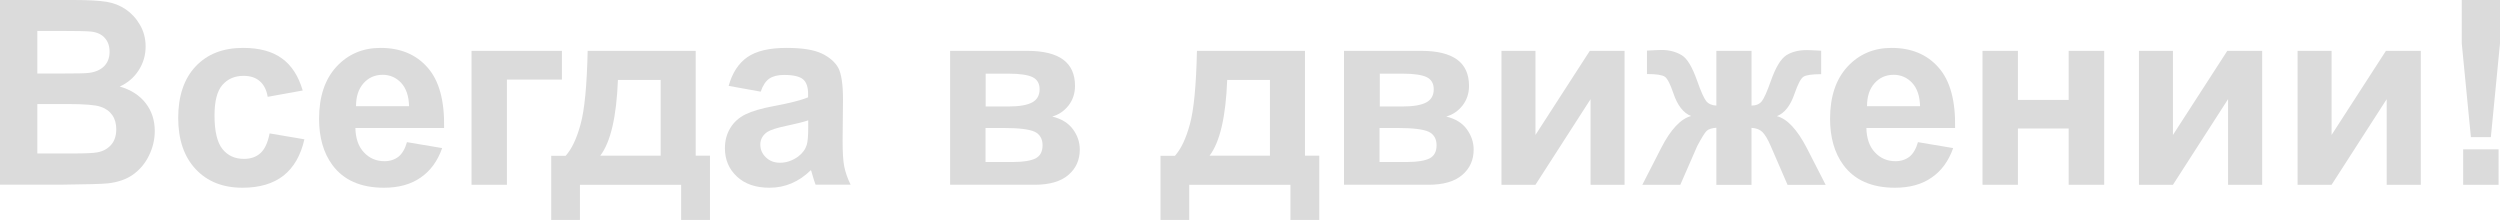
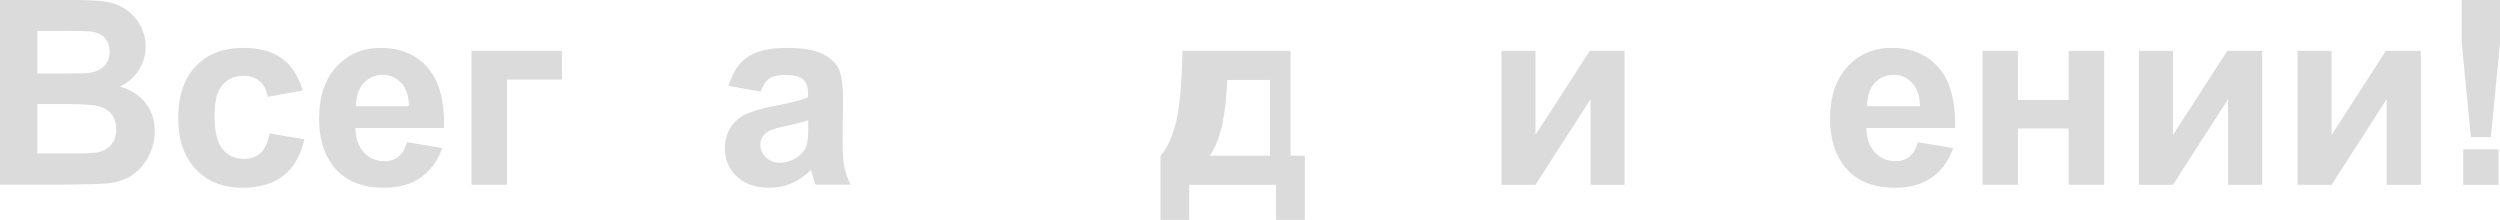
<svg xmlns="http://www.w3.org/2000/svg" id="_Слой_2" data-name="Слой 2" viewBox="0 0 194.16 17.08">
  <defs>
    <style> .cls-1 { fill: #dbdbdb; } </style>
  </defs>
  <g id="_Слой_1-2" data-name="Слой 1">
    <g>
      <path class="cls-1" d="M0,0H5.73c1.14,0,1.98,.05,2.54,.14,.56,.09,1.06,.29,1.5,.59,.44,.3,.81,.7,1.1,1.2,.29,.5,.44,1.06,.44,1.68,0,.67-.18,1.29-.54,1.85-.36,.56-.85,.98-1.47,1.26,.87,.25,1.55,.69,2.02,1.3,.47,.61,.7,1.33,.7,2.16,0,.65-.15,1.29-.45,1.9-.3,.62-.72,1.11-1.24,1.48-.52,.37-1.17,.59-1.94,.68-.48,.05-1.65,.08-3.49,.1H0V0ZM2.9,2.39v3.32h1.9c1.13,0,1.83-.01,2.11-.05,.49-.06,.88-.23,1.17-.51,.28-.28,.43-.66,.43-1.12s-.12-.8-.37-1.08c-.24-.28-.61-.45-1.09-.5-.29-.03-1.11-.05-2.48-.05h-1.66Zm0,5.7v3.83h2.68c1.04,0,1.71-.03,1.99-.09,.43-.08,.78-.27,1.05-.57,.27-.3,.41-.71,.41-1.22,0-.43-.1-.8-.31-1.1-.21-.3-.51-.52-.91-.65-.39-.14-1.25-.21-2.57-.21H2.9Z" />
      <path class="cls-1" d="M23.5,7.03l-2.71,.49c-.09-.54-.3-.95-.62-1.22-.32-.28-.74-.41-1.26-.41-.68,0-1.23,.24-1.64,.71-.41,.47-.61,1.26-.61,2.37,0,1.23,.21,2.1,.62,2.61,.41,.51,.97,.76,1.67,.76,.52,0,.95-.15,1.28-.45,.33-.3,.57-.81,.71-1.53l2.7,.46c-.28,1.24-.82,2.18-1.61,2.81-.8,.63-1.86,.95-3.2,.95-1.52,0-2.73-.48-3.63-1.44-.9-.96-1.36-2.29-1.36-3.98s.45-3.05,1.36-4.01c.91-.96,2.13-1.43,3.68-1.43,1.26,0,2.27,.27,3.02,.82,.75,.54,1.28,1.37,1.61,2.49" />
      <path class="cls-1" d="M31.6,11.04l2.74,.46c-.35,1-.91,1.77-1.67,2.29-.76,.53-1.71,.79-2.85,.79-1.81,0-3.14-.59-4.01-1.77-.69-.94-1.03-2.14-1.03-3.58,0-1.72,.45-3.07,1.35-4.05,.9-.97,2.04-1.46,3.42-1.46,1.55,0,2.77,.51,3.66,1.53,.9,1.02,1.32,2.58,1.28,4.69h-6.89c.02,.82,.24,1.45,.67,1.9,.42,.45,.95,.68,1.59,.68,.43,0,.79-.12,1.09-.35,.29-.24,.51-.61,.66-1.14m.16-2.78c-.02-.8-.23-1.4-.62-1.82-.39-.41-.87-.62-1.43-.62-.6,0-1.1,.22-1.49,.66-.39,.44-.58,1.03-.58,1.78h4.11Z" />
      <polygon class="cls-1" points="36.62 3.95 43.64 3.95 43.64 6.18 39.37 6.18 39.37 14.35 36.62 14.35 36.62 3.95" />
-       <path class="cls-1" d="M52.91,14.35h-7.87v2.74h-2.23v-4.99h1.12c.47-.52,.86-1.34,1.16-2.45,.31-1.11,.49-3.01,.55-5.7h8.39V12.09h1.11v4.99h-2.24v-2.74Zm-1.6-2.25V6.21s-3.32,0-3.32,0c-.11,2.87-.57,4.83-1.37,5.88h4.69Z" />
      <path class="cls-1" d="M59.09,7.12l-2.5-.45c.28-1,.76-1.75,1.45-2.23,.69-.48,1.7-.72,3.05-.72,1.23,0,2.14,.15,2.74,.44,.6,.29,1.02,.66,1.27,1.1,.24,.45,.37,1.27,.37,2.46l-.03,3.21c0,.91,.04,1.59,.13,2.02,.09,.43,.25,.9,.49,1.39h-2.72c-.07-.18-.16-.45-.26-.81-.04-.16-.08-.27-.1-.32-.47,.46-.97,.8-1.51,1.03-.54,.23-1.11,.34-1.71,.34-1.07,0-1.91-.29-2.53-.87-.62-.58-.93-1.31-.93-2.2,0-.59,.14-1.11,.42-1.57,.28-.46,.67-.81,1.18-1.06,.51-.25,1.23-.46,2.19-.64,1.29-.24,2.17-.47,2.67-.68v-.27c0-.53-.13-.91-.39-1.13-.26-.22-.75-.34-1.48-.34-.49,0-.87,.1-1.15,.29-.27,.19-.5,.53-.66,1.01m3.68,2.23c-.35,.12-.91,.26-1.67,.42-.76,.16-1.26,.32-1.5,.48-.36,.25-.54,.58-.54,.97s.14,.72,.43,1c.29,.28,.65,.42,1.1,.42,.49,0,.97-.16,1.42-.49,.33-.25,.55-.55,.66-.91,.07-.24,.11-.68,.11-1.34v-.55Z" />
-       <path class="cls-1" d="M73.78,3.95h6.02c1.23,0,2.16,.23,2.77,.68,.61,.45,.92,1.13,.92,2.04,0,.58-.17,1.09-.5,1.52-.34,.43-.76,.72-1.27,.86,.72,.18,1.25,.5,1.61,.99s.53,1.01,.53,1.58c0,.81-.3,1.47-.89,1.97-.59,.51-1.47,.76-2.63,.76h-6.55V3.95Zm2.77,4.32h1.77c.85,0,1.47-.11,1.85-.32,.38-.21,.57-.55,.57-1.02,0-.44-.18-.75-.53-.93-.36-.18-.99-.28-1.89-.28h-1.77v2.56Zm0,4.31h2.17c.78,0,1.35-.1,1.71-.28,.36-.19,.54-.53,.54-1.02s-.21-.86-.62-1.05c-.41-.19-1.21-.29-2.4-.29h-1.41v2.64Z" />
-       <path class="cls-1" d="M100.23,14.35h-7.87v2.74h-2.23v-4.99h1.12c.47-.52,.86-1.34,1.16-2.45,.31-1.11,.49-3.01,.55-5.7h8.39V12.09h1.11v4.99h-2.24v-2.74Zm-1.6-2.25V6.21s-3.32,0-3.32,0c-.11,2.87-.57,4.83-1.37,5.88h4.69Z" />
-       <path class="cls-1" d="M104.38,3.95h6.02c1.23,0,2.15,.23,2.77,.68,.61,.45,.92,1.13,.92,2.04,0,.58-.17,1.09-.5,1.52-.34,.43-.76,.72-1.27,.86,.72,.18,1.25,.5,1.6,.99,.35,.48,.53,1.01,.53,1.58,0,.81-.3,1.47-.89,1.97-.59,.51-1.47,.76-2.63,.76h-6.55V3.95Zm2.77,4.32h1.77c.86,0,1.47-.11,1.86-.32,.38-.21,.57-.55,.57-1.02,0-.44-.18-.75-.53-.93-.36-.18-.99-.28-1.89-.28h-1.77v2.56Zm0,4.31h2.17c.78,0,1.35-.1,1.71-.28,.36-.19,.54-.53,.54-1.02s-.21-.86-.62-1.05c-.41-.19-1.21-.29-2.4-.29h-1.41v2.64Z" />
+       <path class="cls-1" d="M100.23,14.35h-7.87v2.74h-2.23v-4.99c.47-.52,.86-1.34,1.16-2.45,.31-1.11,.49-3.01,.55-5.7h8.39V12.09h1.11v4.99h-2.24v-2.74Zm-1.6-2.25V6.21s-3.32,0-3.32,0c-.11,2.87-.57,4.83-1.37,5.88h4.69Z" />
      <polygon class="cls-1" points="116.61 3.95 119.25 3.95 119.25 10.48 123.47 3.95 126.17 3.95 126.17 14.35 123.53 14.35 123.53 7.7 119.25 14.35 116.61 14.35 116.61 3.95" />
-       <path class="cls-1" d="M133.3,14.35v-4.43c-.36,.03-.61,.11-.75,.24-.14,.13-.39,.53-.74,1.19l-1.31,3h-2.95l1.47-2.87c.74-1.44,1.52-2.26,2.32-2.47-.6-.23-1.06-.82-1.38-1.77-.24-.71-.46-1.14-.66-1.28-.2-.14-.66-.21-1.39-.21v-1.82c.54-.03,.92-.05,1.13-.05,.61,0,1.12,.14,1.56,.4s.83,.93,1.21,2c.29,.83,.53,1.35,.7,1.57,.18,.22,.44,.33,.79,.35V3.95h2.73v4.25c.35,0,.62-.11,.8-.34,.18-.23,.41-.75,.7-1.57,.37-1.05,.77-1.71,1.19-1.99,.42-.27,.96-.41,1.62-.41,.19,0,.55,.02,1.1,.05v1.82c-.72,0-1.19,.07-1.39,.21-.2,.14-.42,.57-.67,1.28-.32,.95-.78,1.54-1.38,1.77,.8,.21,1.57,1.03,2.32,2.47l1.47,2.87h-2.96l-1.3-3c-.23-.54-.45-.9-.65-1.1-.2-.2-.48-.31-.85-.33v4.43h-2.73Z" />
      <path class="cls-1" d="M148.95,11.04l2.74,.46c-.35,1-.91,1.77-1.67,2.29-.76,.53-1.71,.79-2.85,.79-1.81,0-3.14-.59-4.01-1.77-.69-.94-1.03-2.14-1.03-3.58,0-1.72,.45-3.07,1.35-4.05,.9-.97,2.04-1.46,3.42-1.46,1.55,0,2.77,.51,3.66,1.53,.9,1.02,1.32,2.58,1.28,4.69h-6.89c.02,.82,.24,1.45,.67,1.9,.42,.45,.95,.68,1.59,.68,.43,0,.79-.12,1.09-.35,.29-.24,.51-.61,.66-1.14m.16-2.78c-.02-.8-.23-1.4-.62-1.82-.39-.41-.87-.62-1.43-.62-.6,0-1.1,.22-1.49,.66-.39,.44-.58,1.03-.58,1.78h4.11Z" />
      <polygon class="cls-1" points="153.97 3.95 156.72 3.95 156.72 7.76 160.66 7.76 160.66 3.95 163.42 3.95 163.42 14.35 160.66 14.35 160.66 9.98 156.72 9.98 156.72 14.35 153.97 14.35 153.97 3.95" />
      <polygon class="cls-1" points="166.12 3.95 168.76 3.95 168.76 10.48 172.98 3.95 175.69 3.95 175.69 14.35 173.04 14.35 173.04 7.7 168.76 14.35 166.12 14.35 166.12 3.95" />
      <polygon class="cls-1" points="178.44 3.95 181.08 3.95 181.08 10.48 185.3 3.95 188.01 3.95 188.01 14.35 185.36 14.35 185.36 7.7 181.08 14.35 178.44 14.35 178.44 3.95" />
      <path class="cls-1" d="M191.9,10.65l-.71-7.28V0h2.97V3.37l-.71,7.28h-1.55Zm-.6,.95h2.75v2.75h-2.75v-2.75Z" />
    </g>
  </g>
</svg>